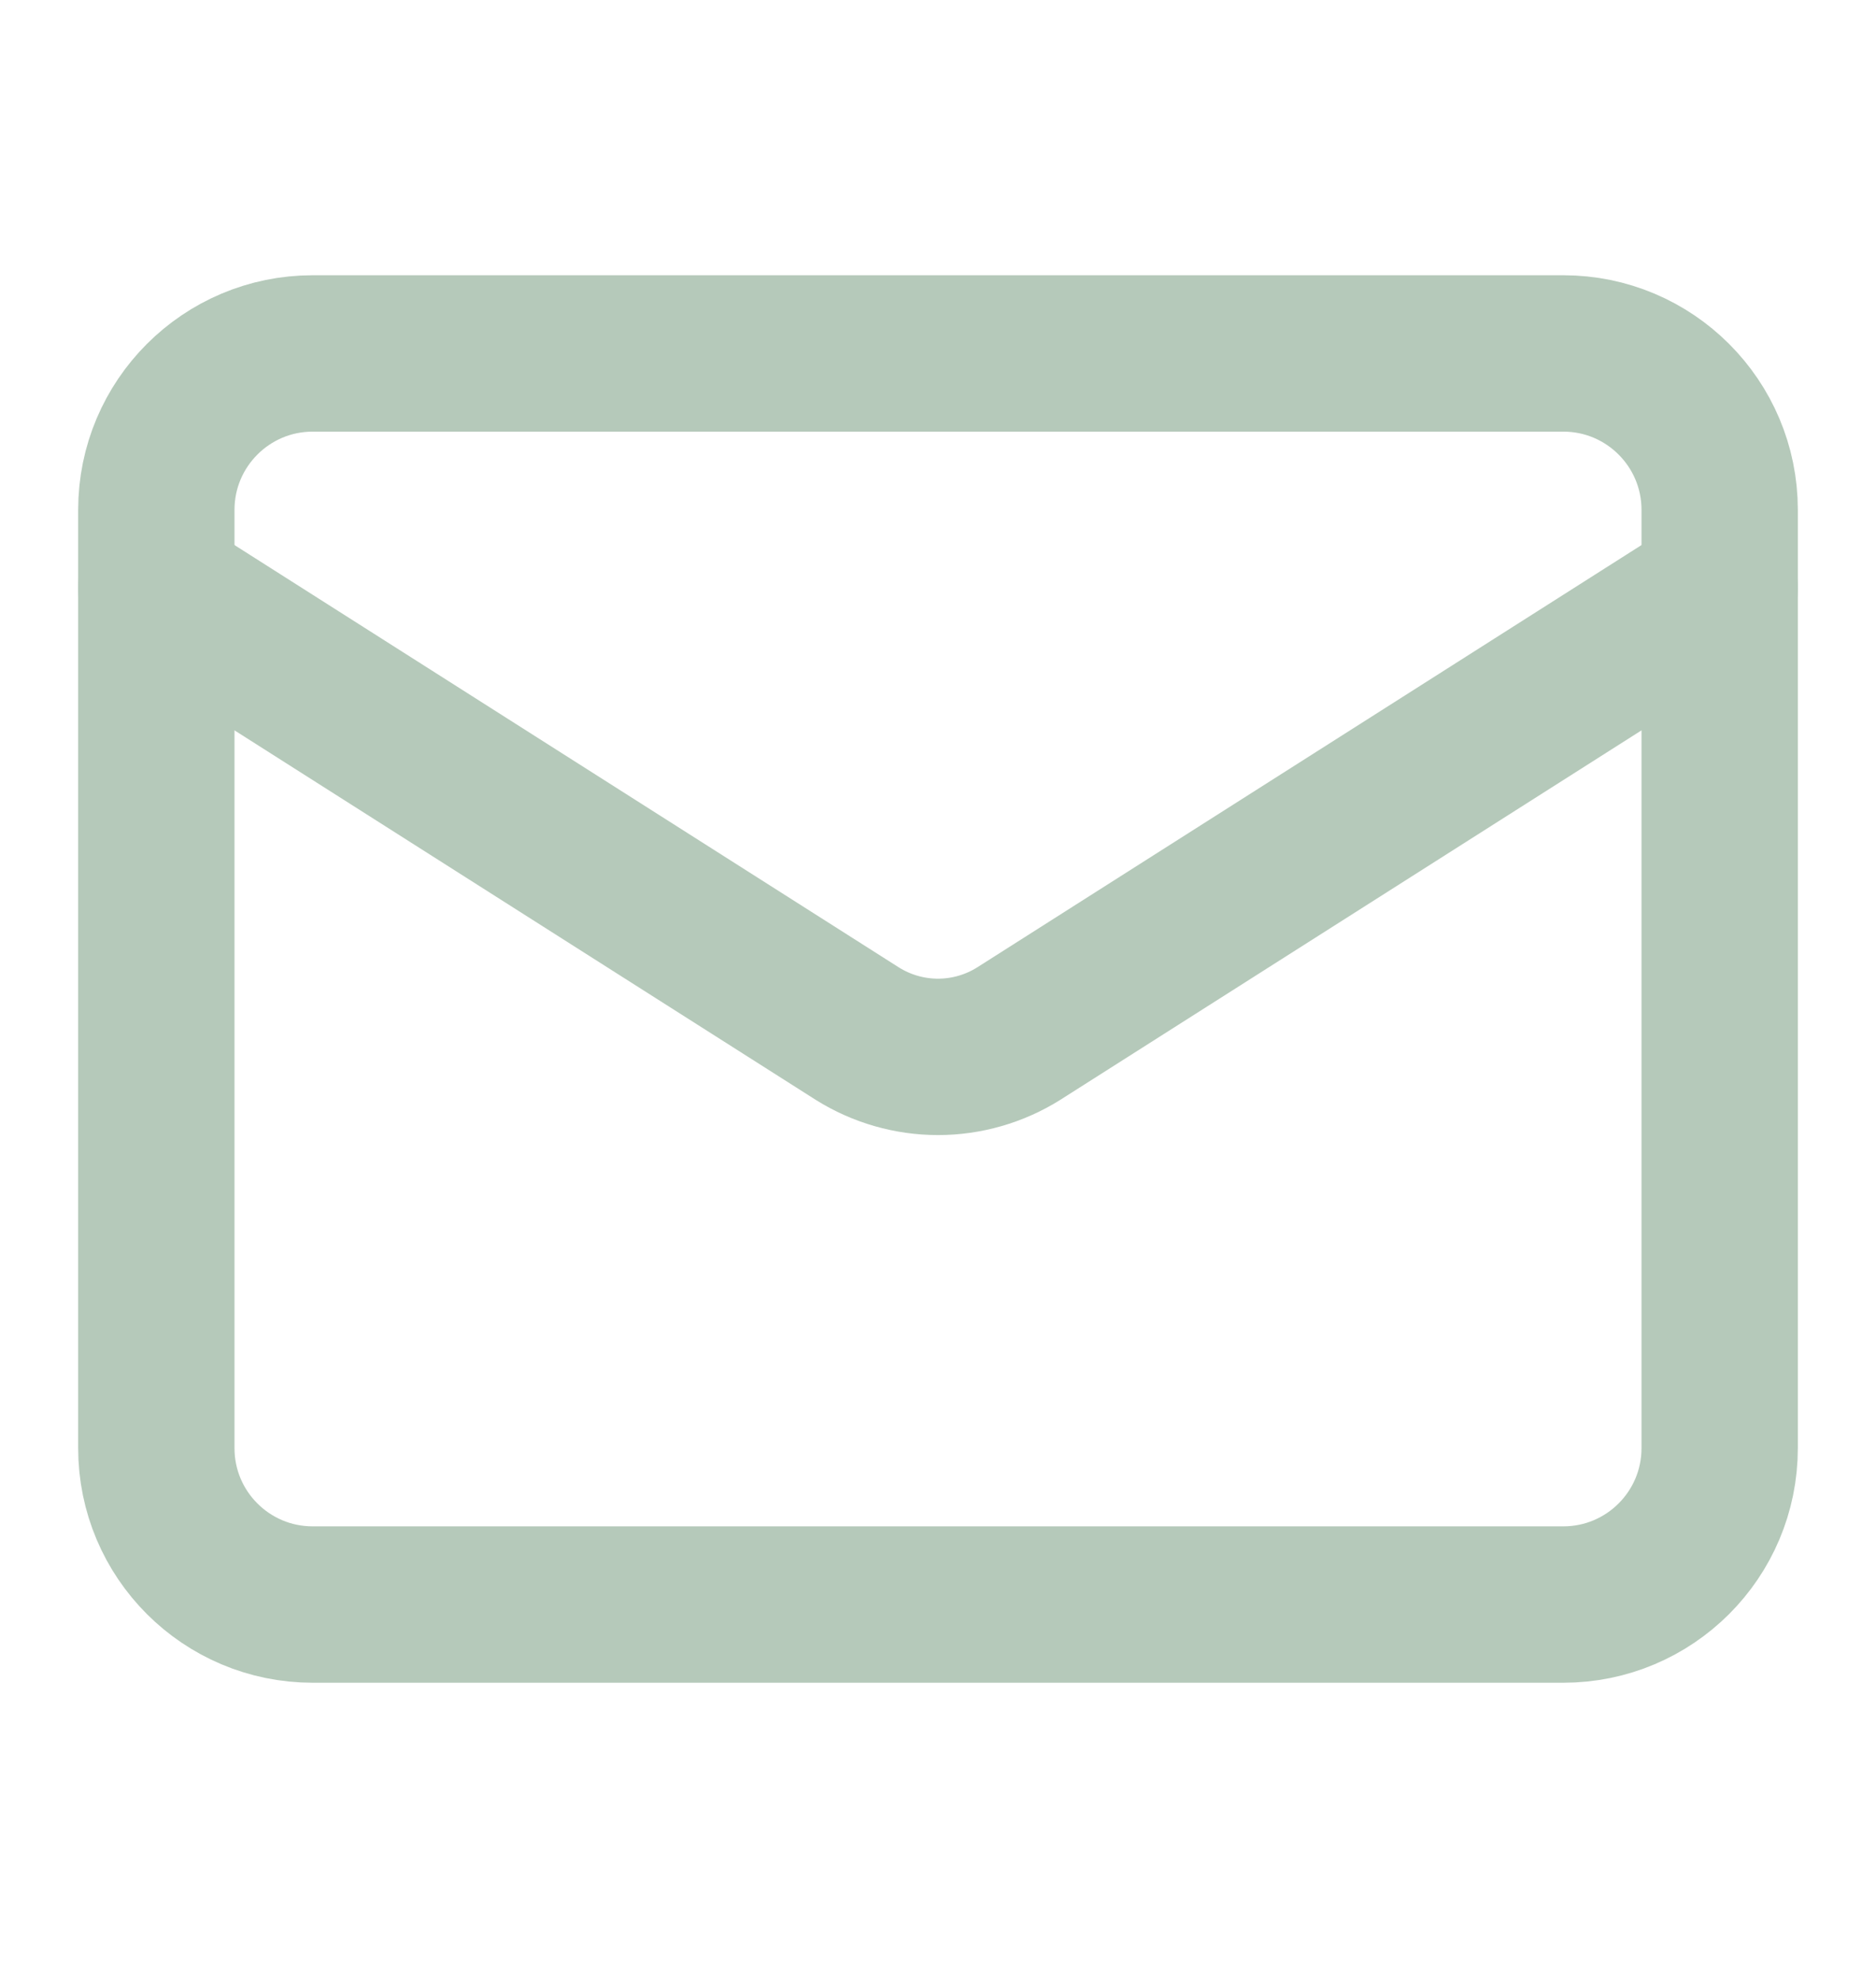
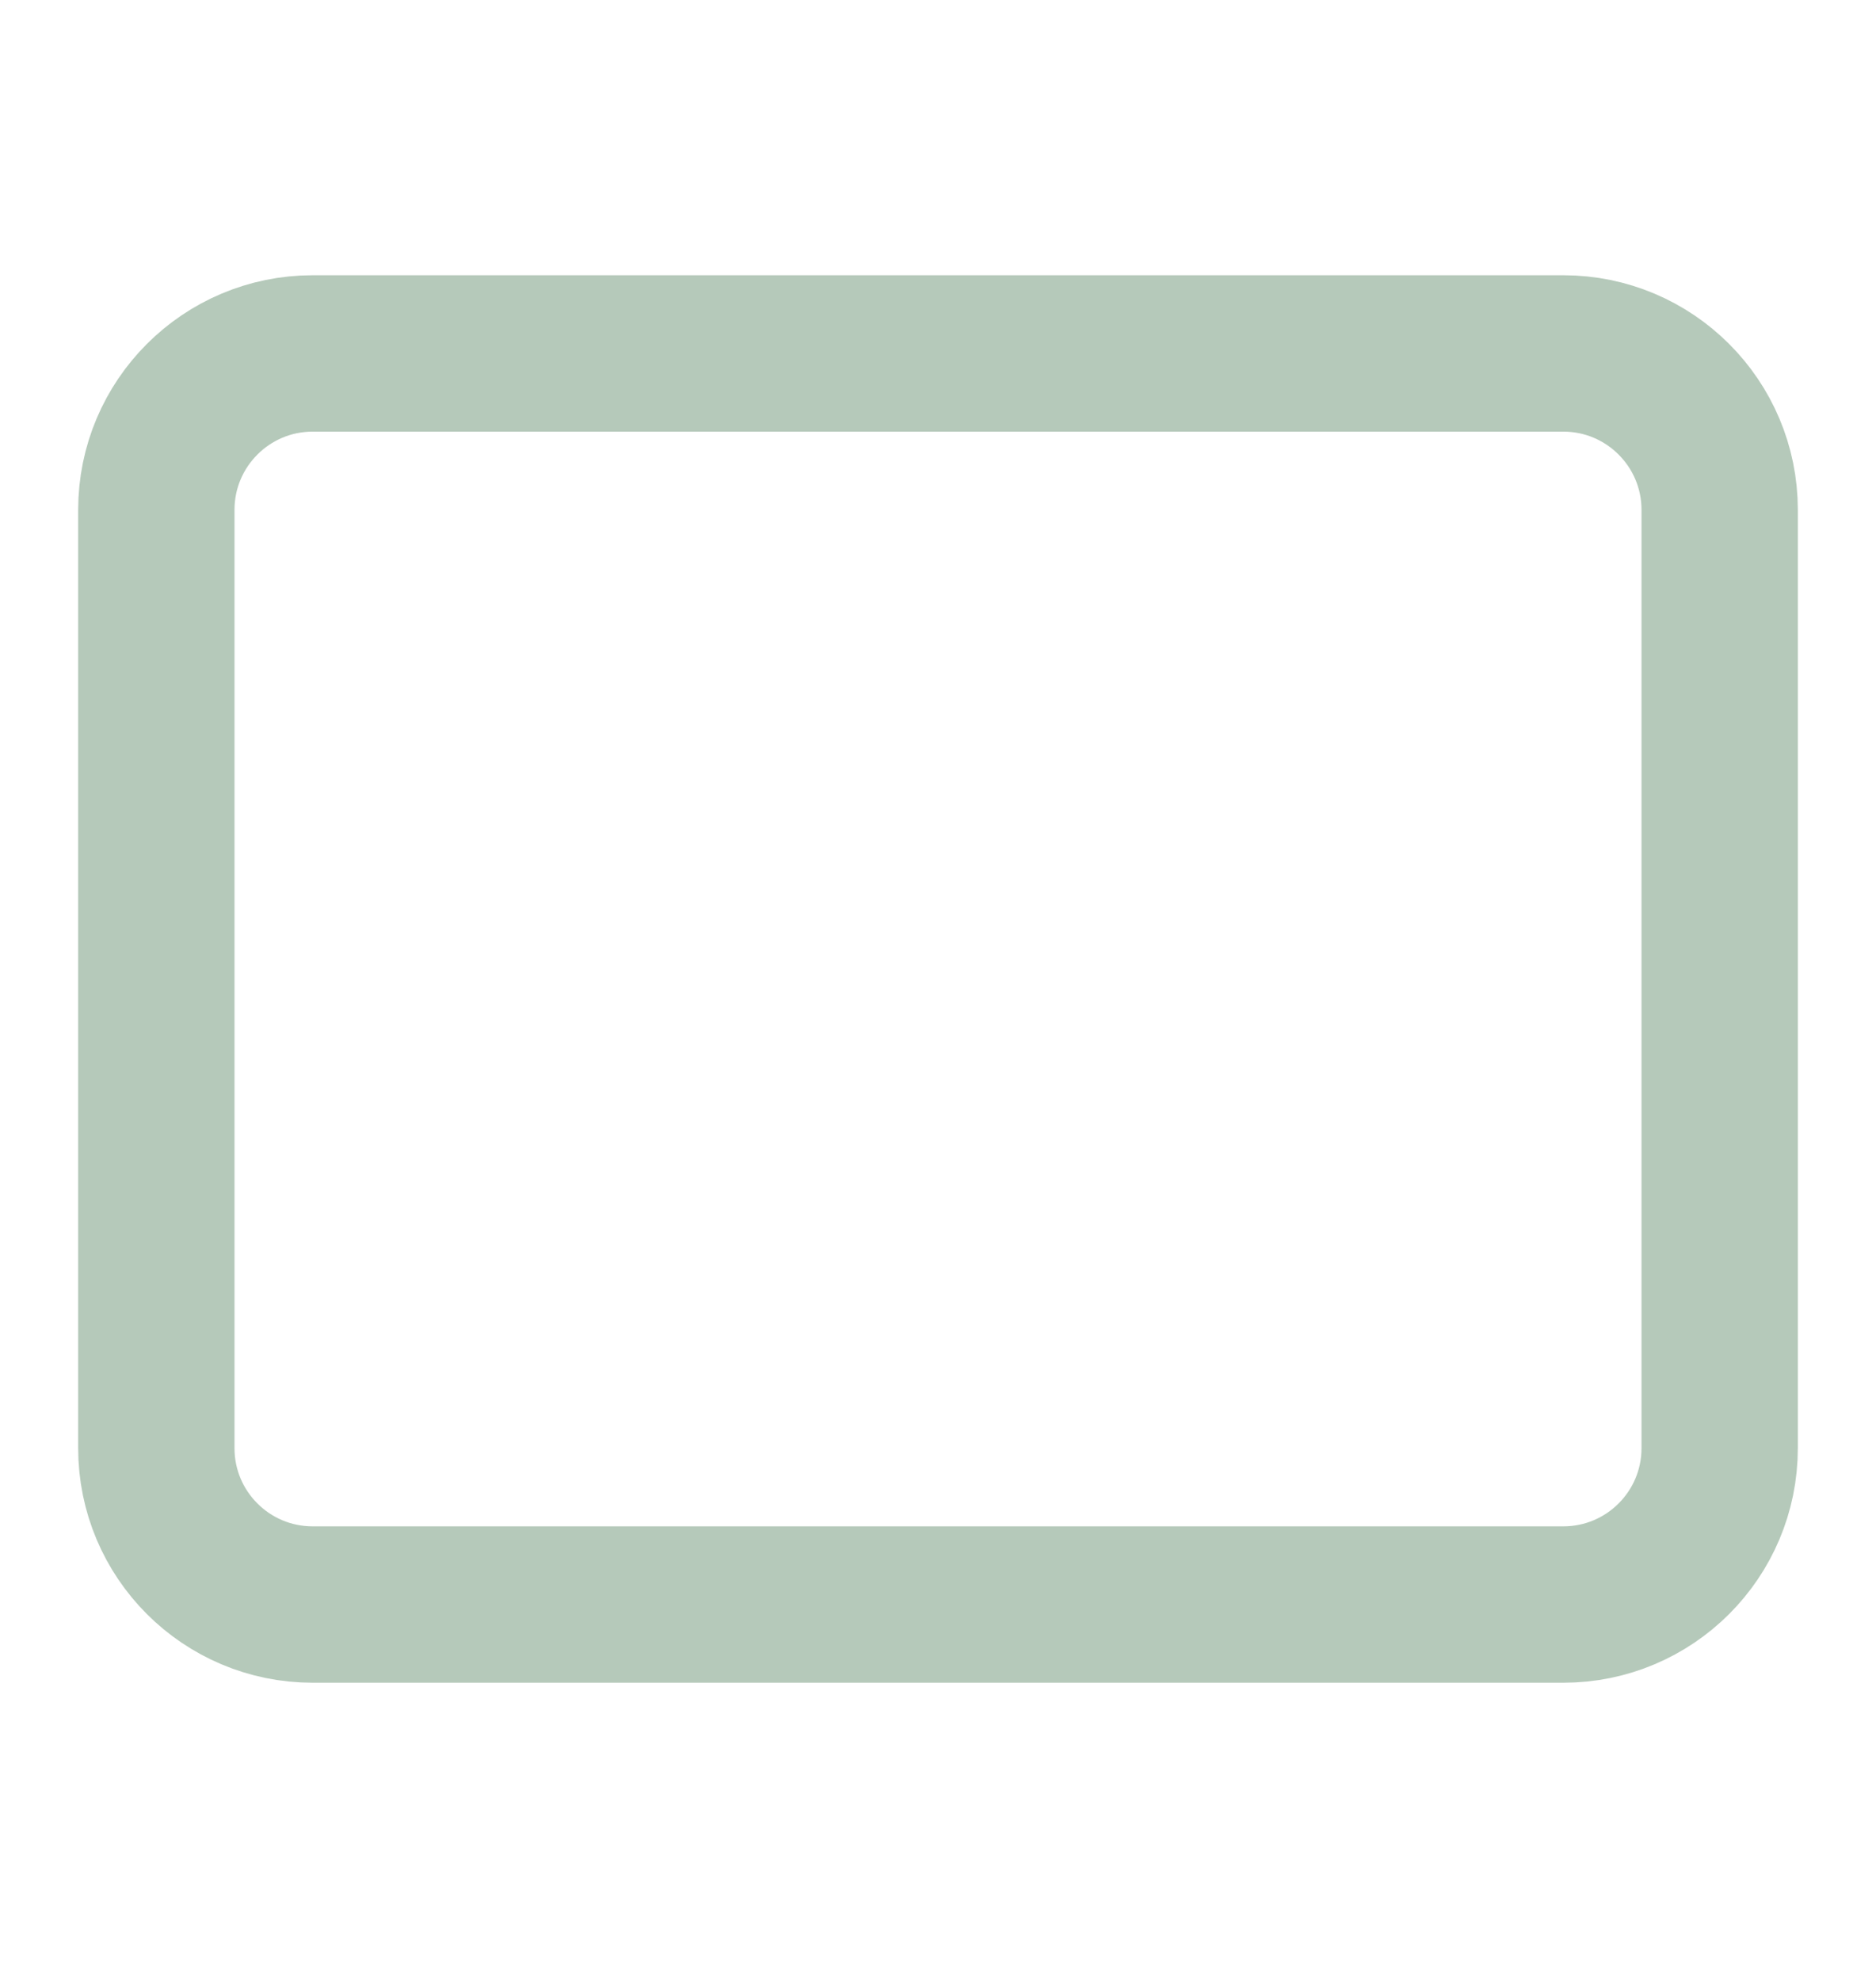
<svg xmlns="http://www.w3.org/2000/svg" width="18" height="19" viewBox="0 0 18 19" fill="none">
  <path d="M3 3.39H15C15.828 3.39 16.5 4.062 16.5 4.89V13.89C16.5 14.719 15.828 15.39 15 15.39H3C2.172 15.39 1.5 14.719 1.5 13.89V4.89C1.5 4.062 2.172 3.39 3 3.39Z" stroke="#B5C9BA" stroke-width="1.5" stroke-linecap="round" stroke-linejoin="round" />
-   <path d="M1.5 5.64L8.227 9.915C8.459 10.06 8.727 10.137 9 10.137C9.273 10.137 9.541 10.06 9.773 9.915L16.5 5.64" stroke="#B5C9BA" stroke-width="1.5" stroke-linecap="round" stroke-linejoin="round" />
</svg>